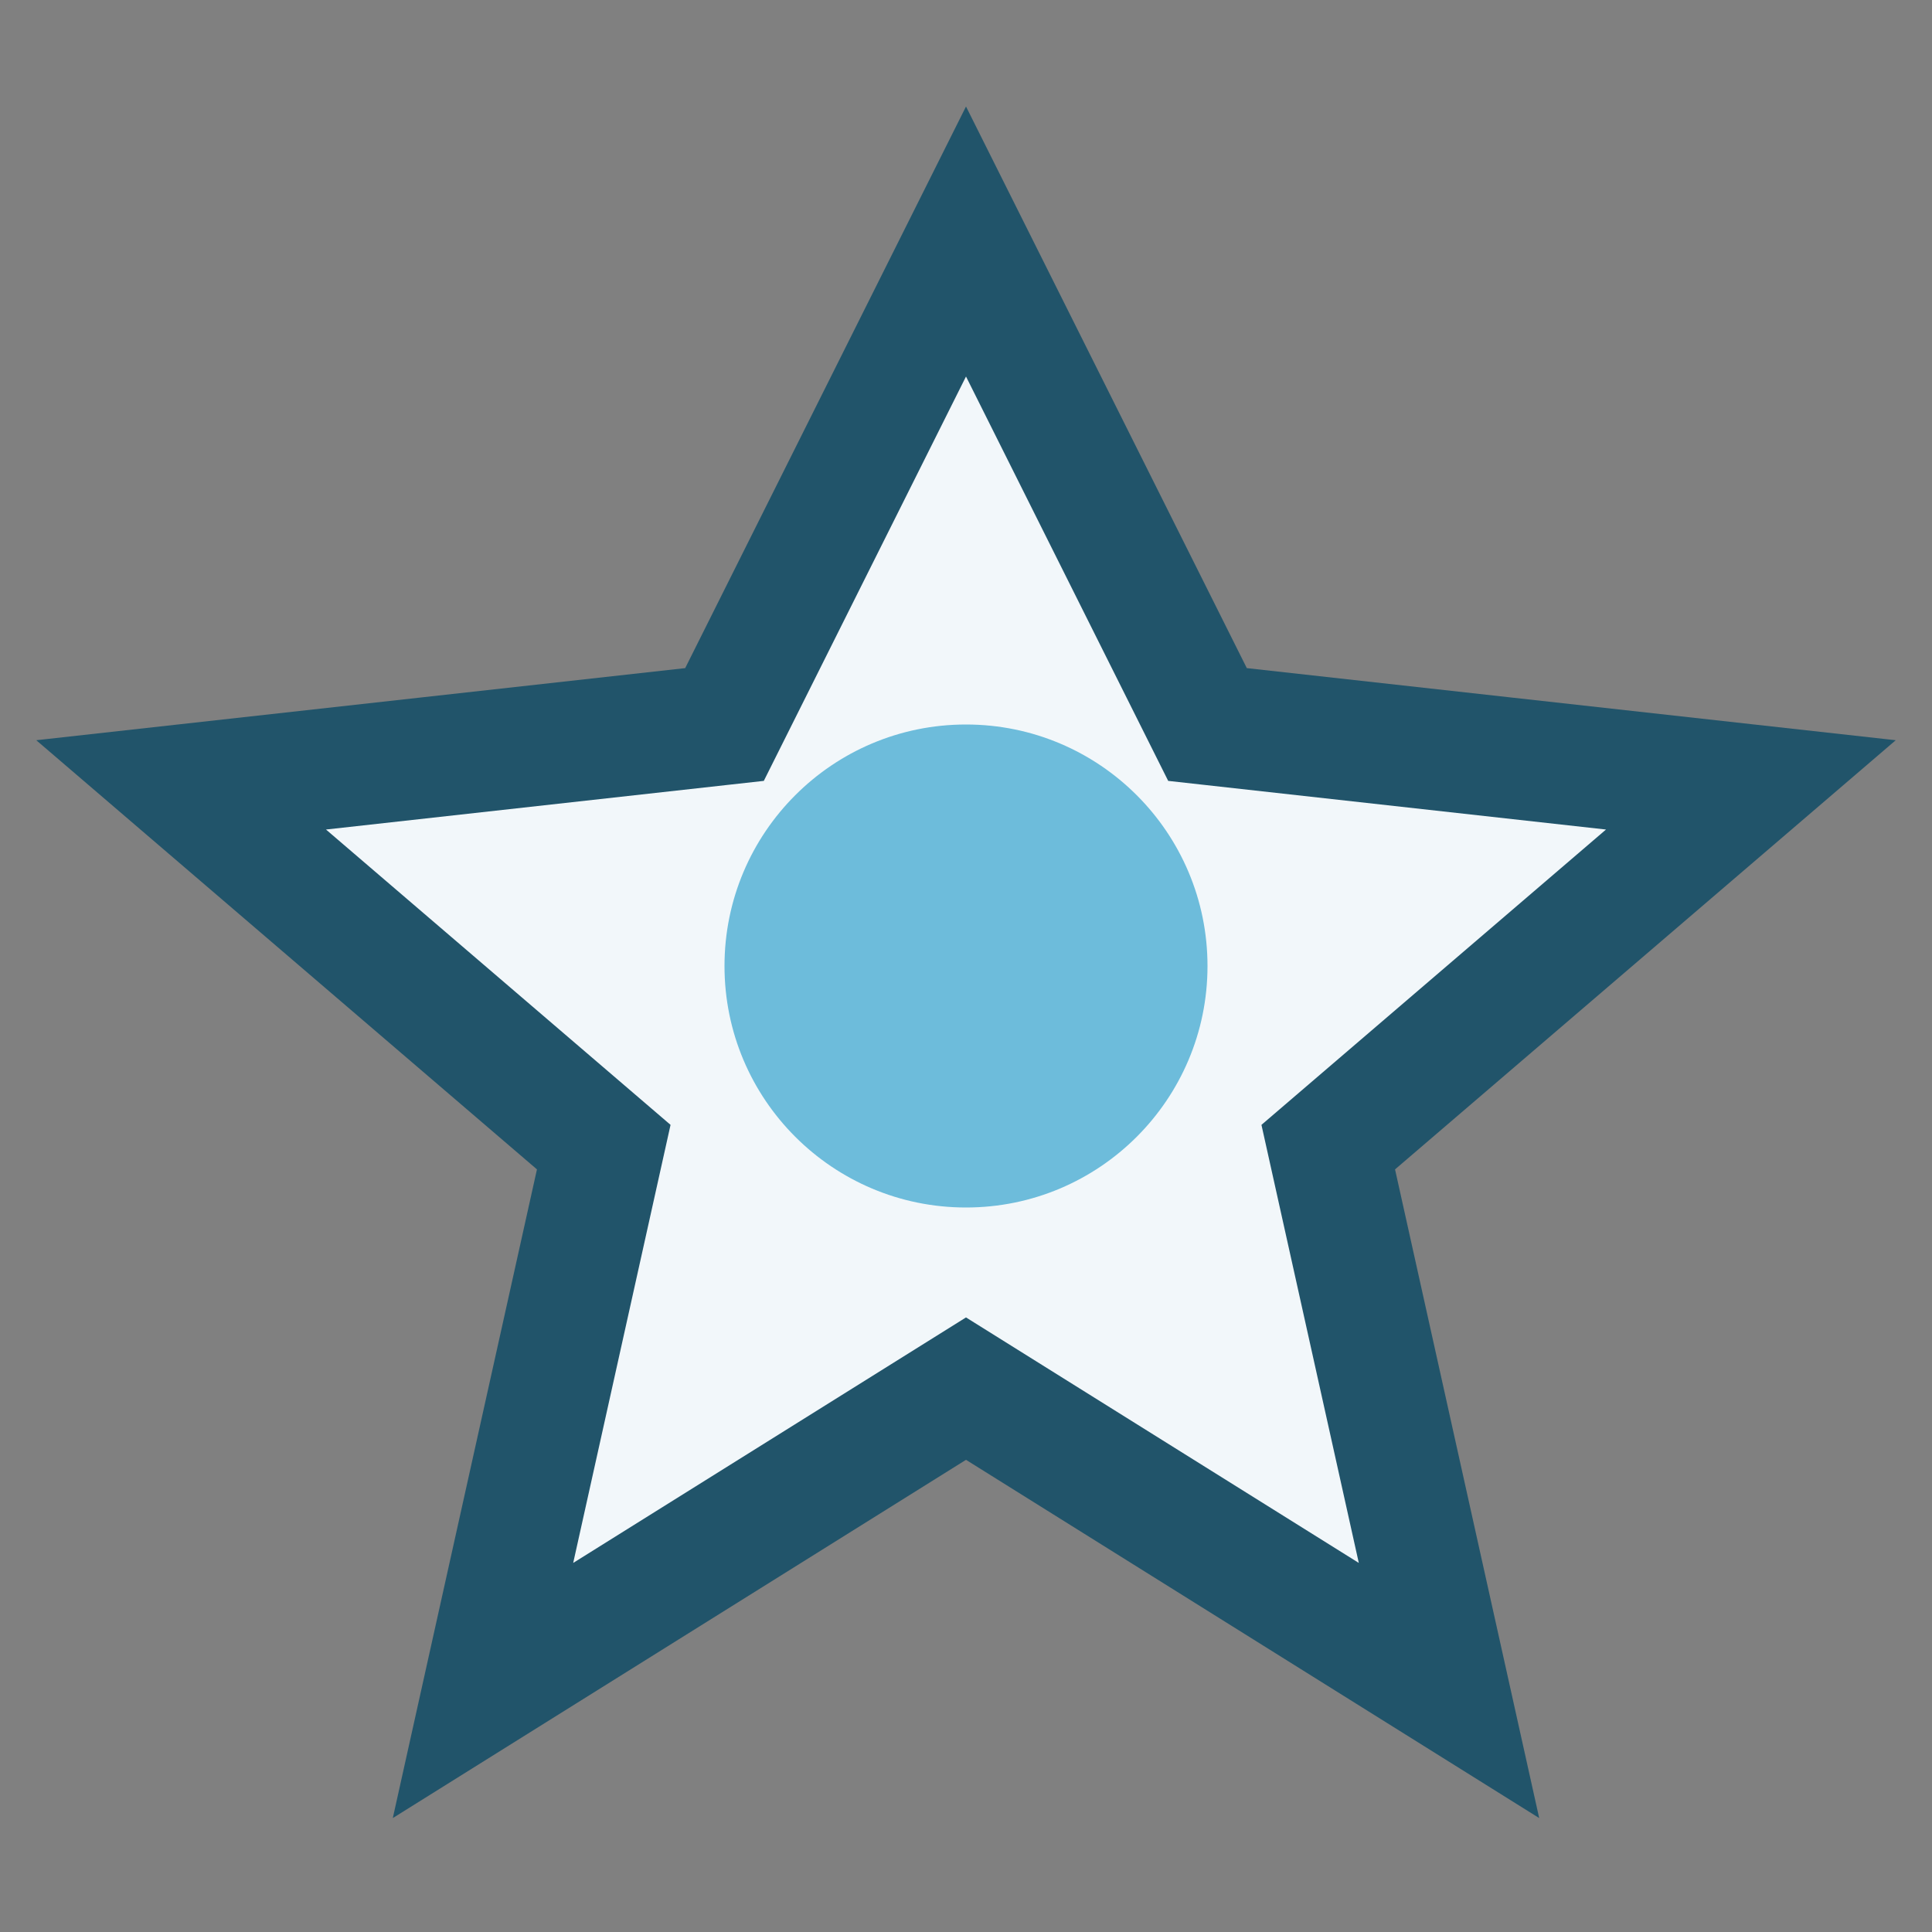
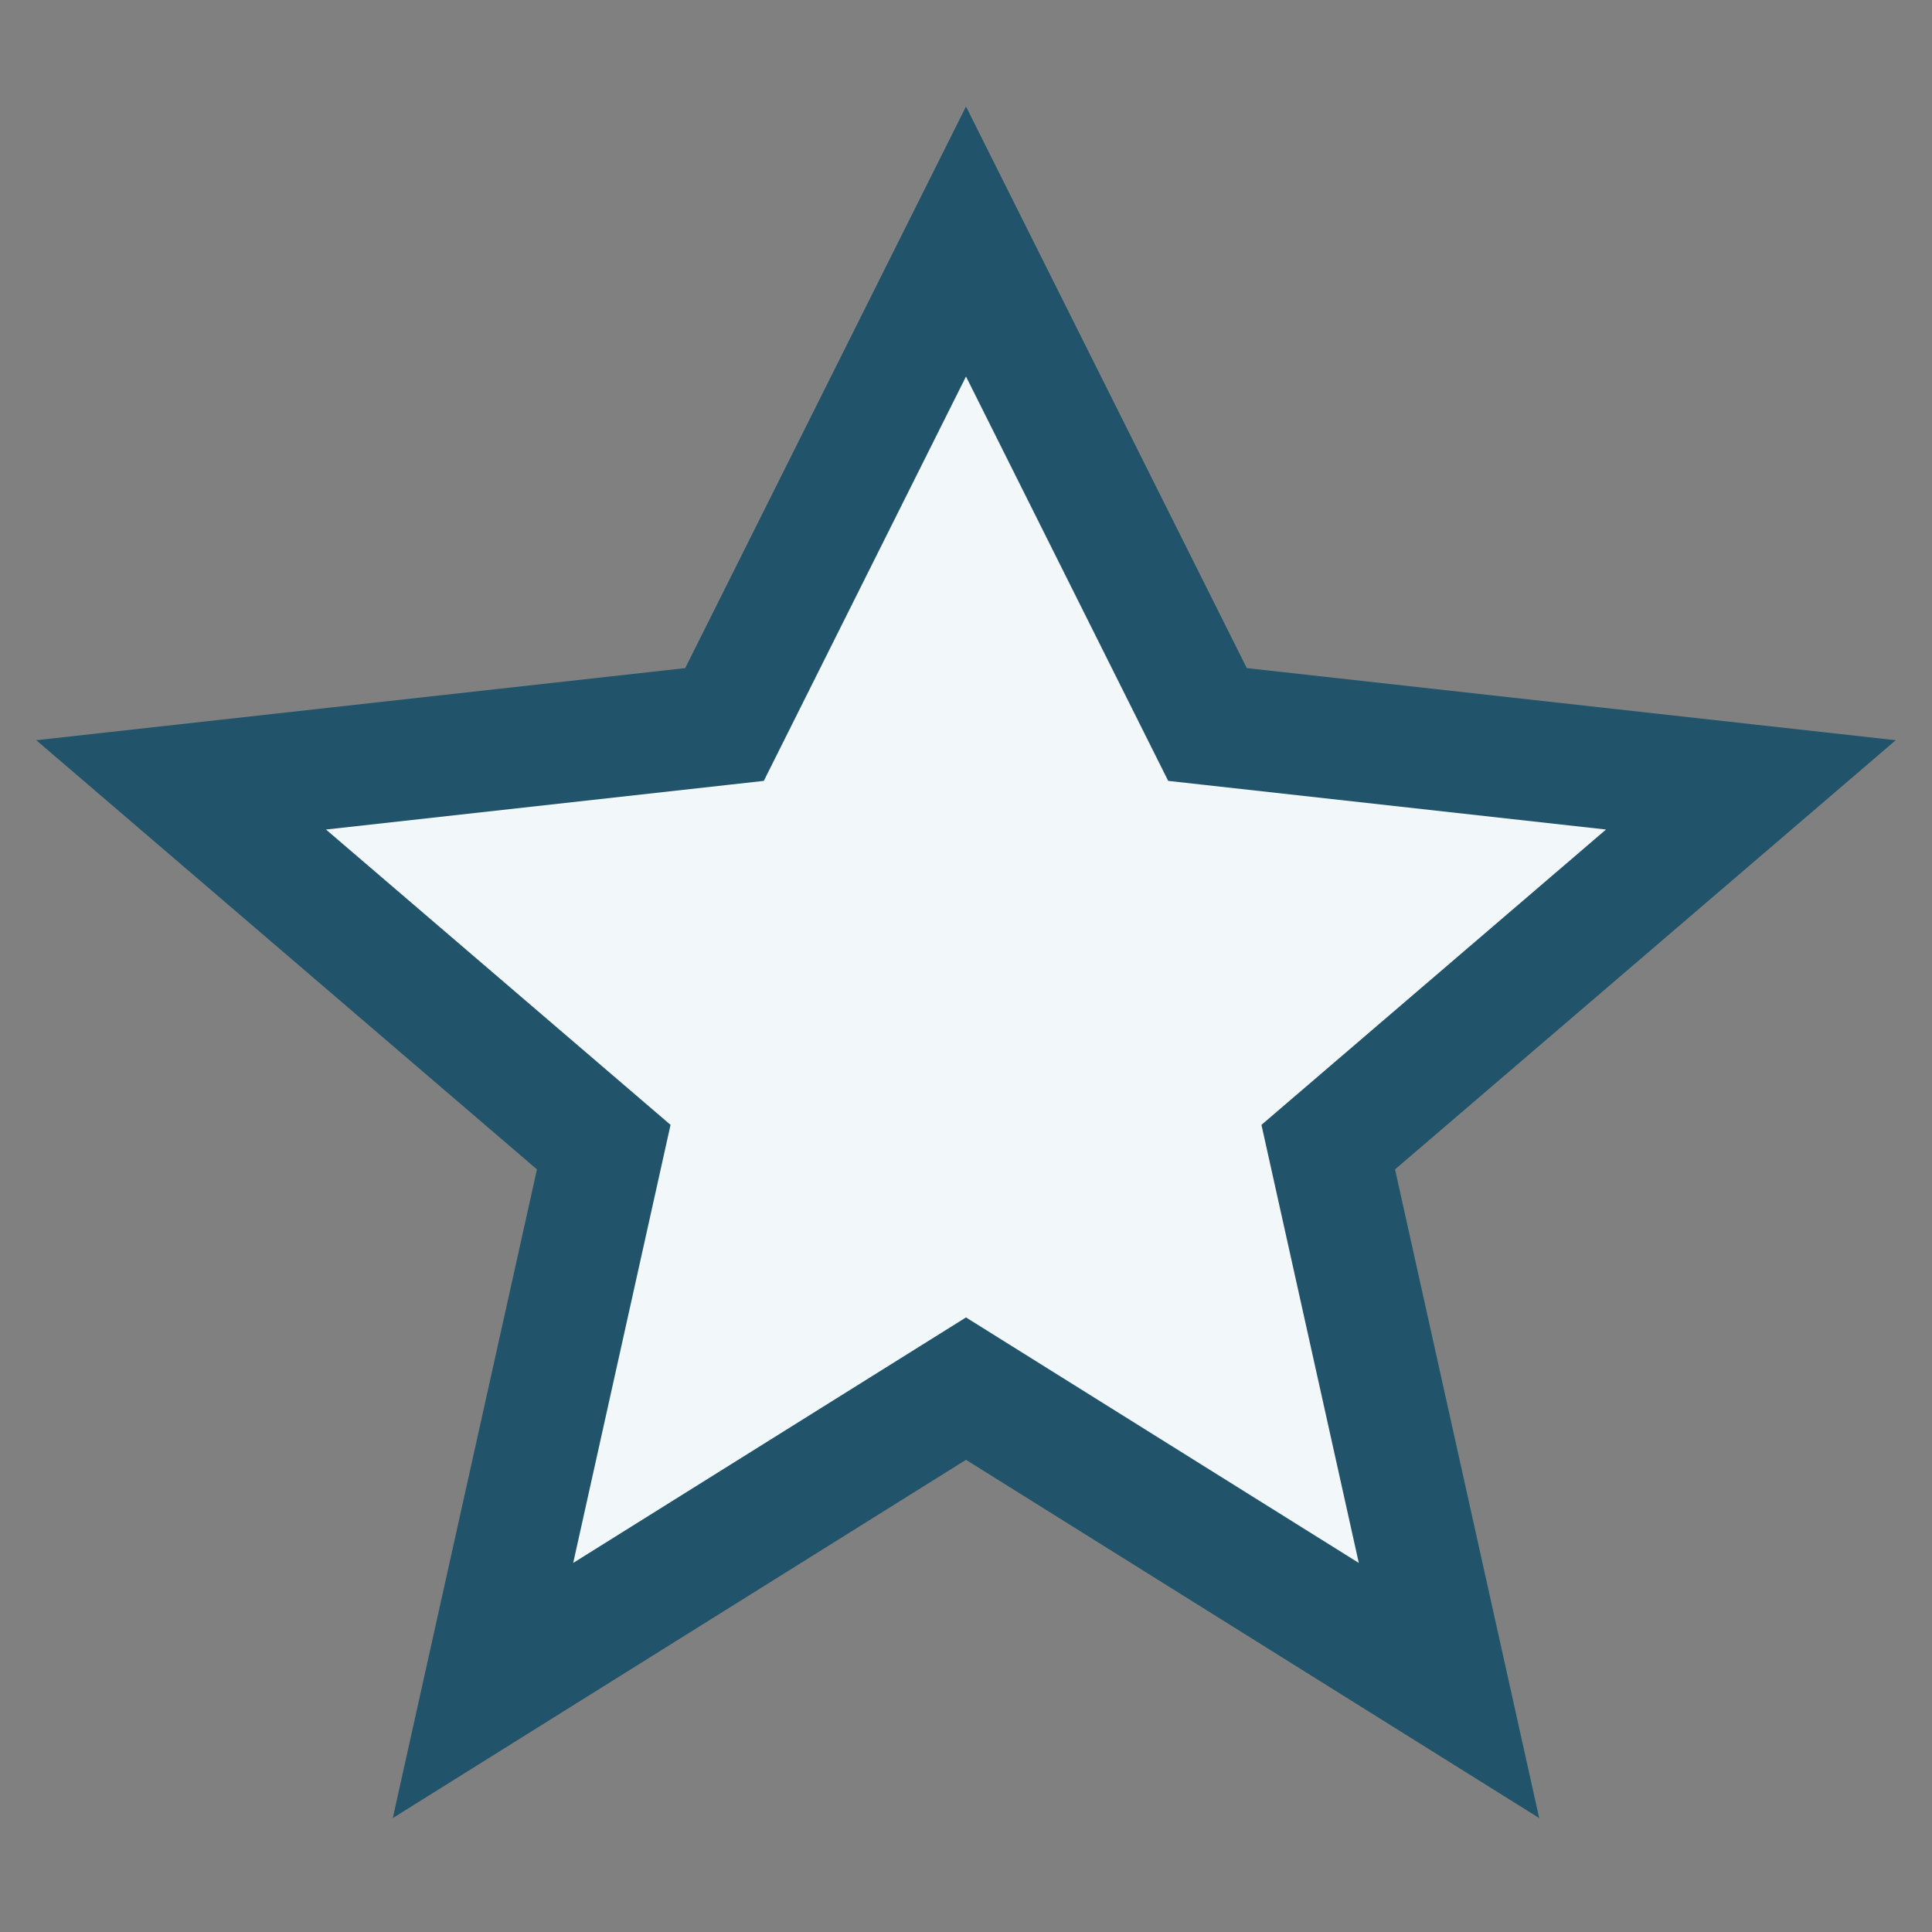
<svg xmlns="http://www.w3.org/2000/svg" width="32" height="32" viewBox="0 0 32 32">
  <rect x="0" y="0" width="32" height="32" fill="#808080" stroke="none" />
  <polygon points="16 4 20 12 29 13 22 19 24 28 16 23 8 28 10 19 3 13 12 12" fill="#F2F7FA" stroke="#21546A" stroke-width="2" />
-   <circle cx="16" cy="16" r="4" fill="#6DBCDB" />
</svg>